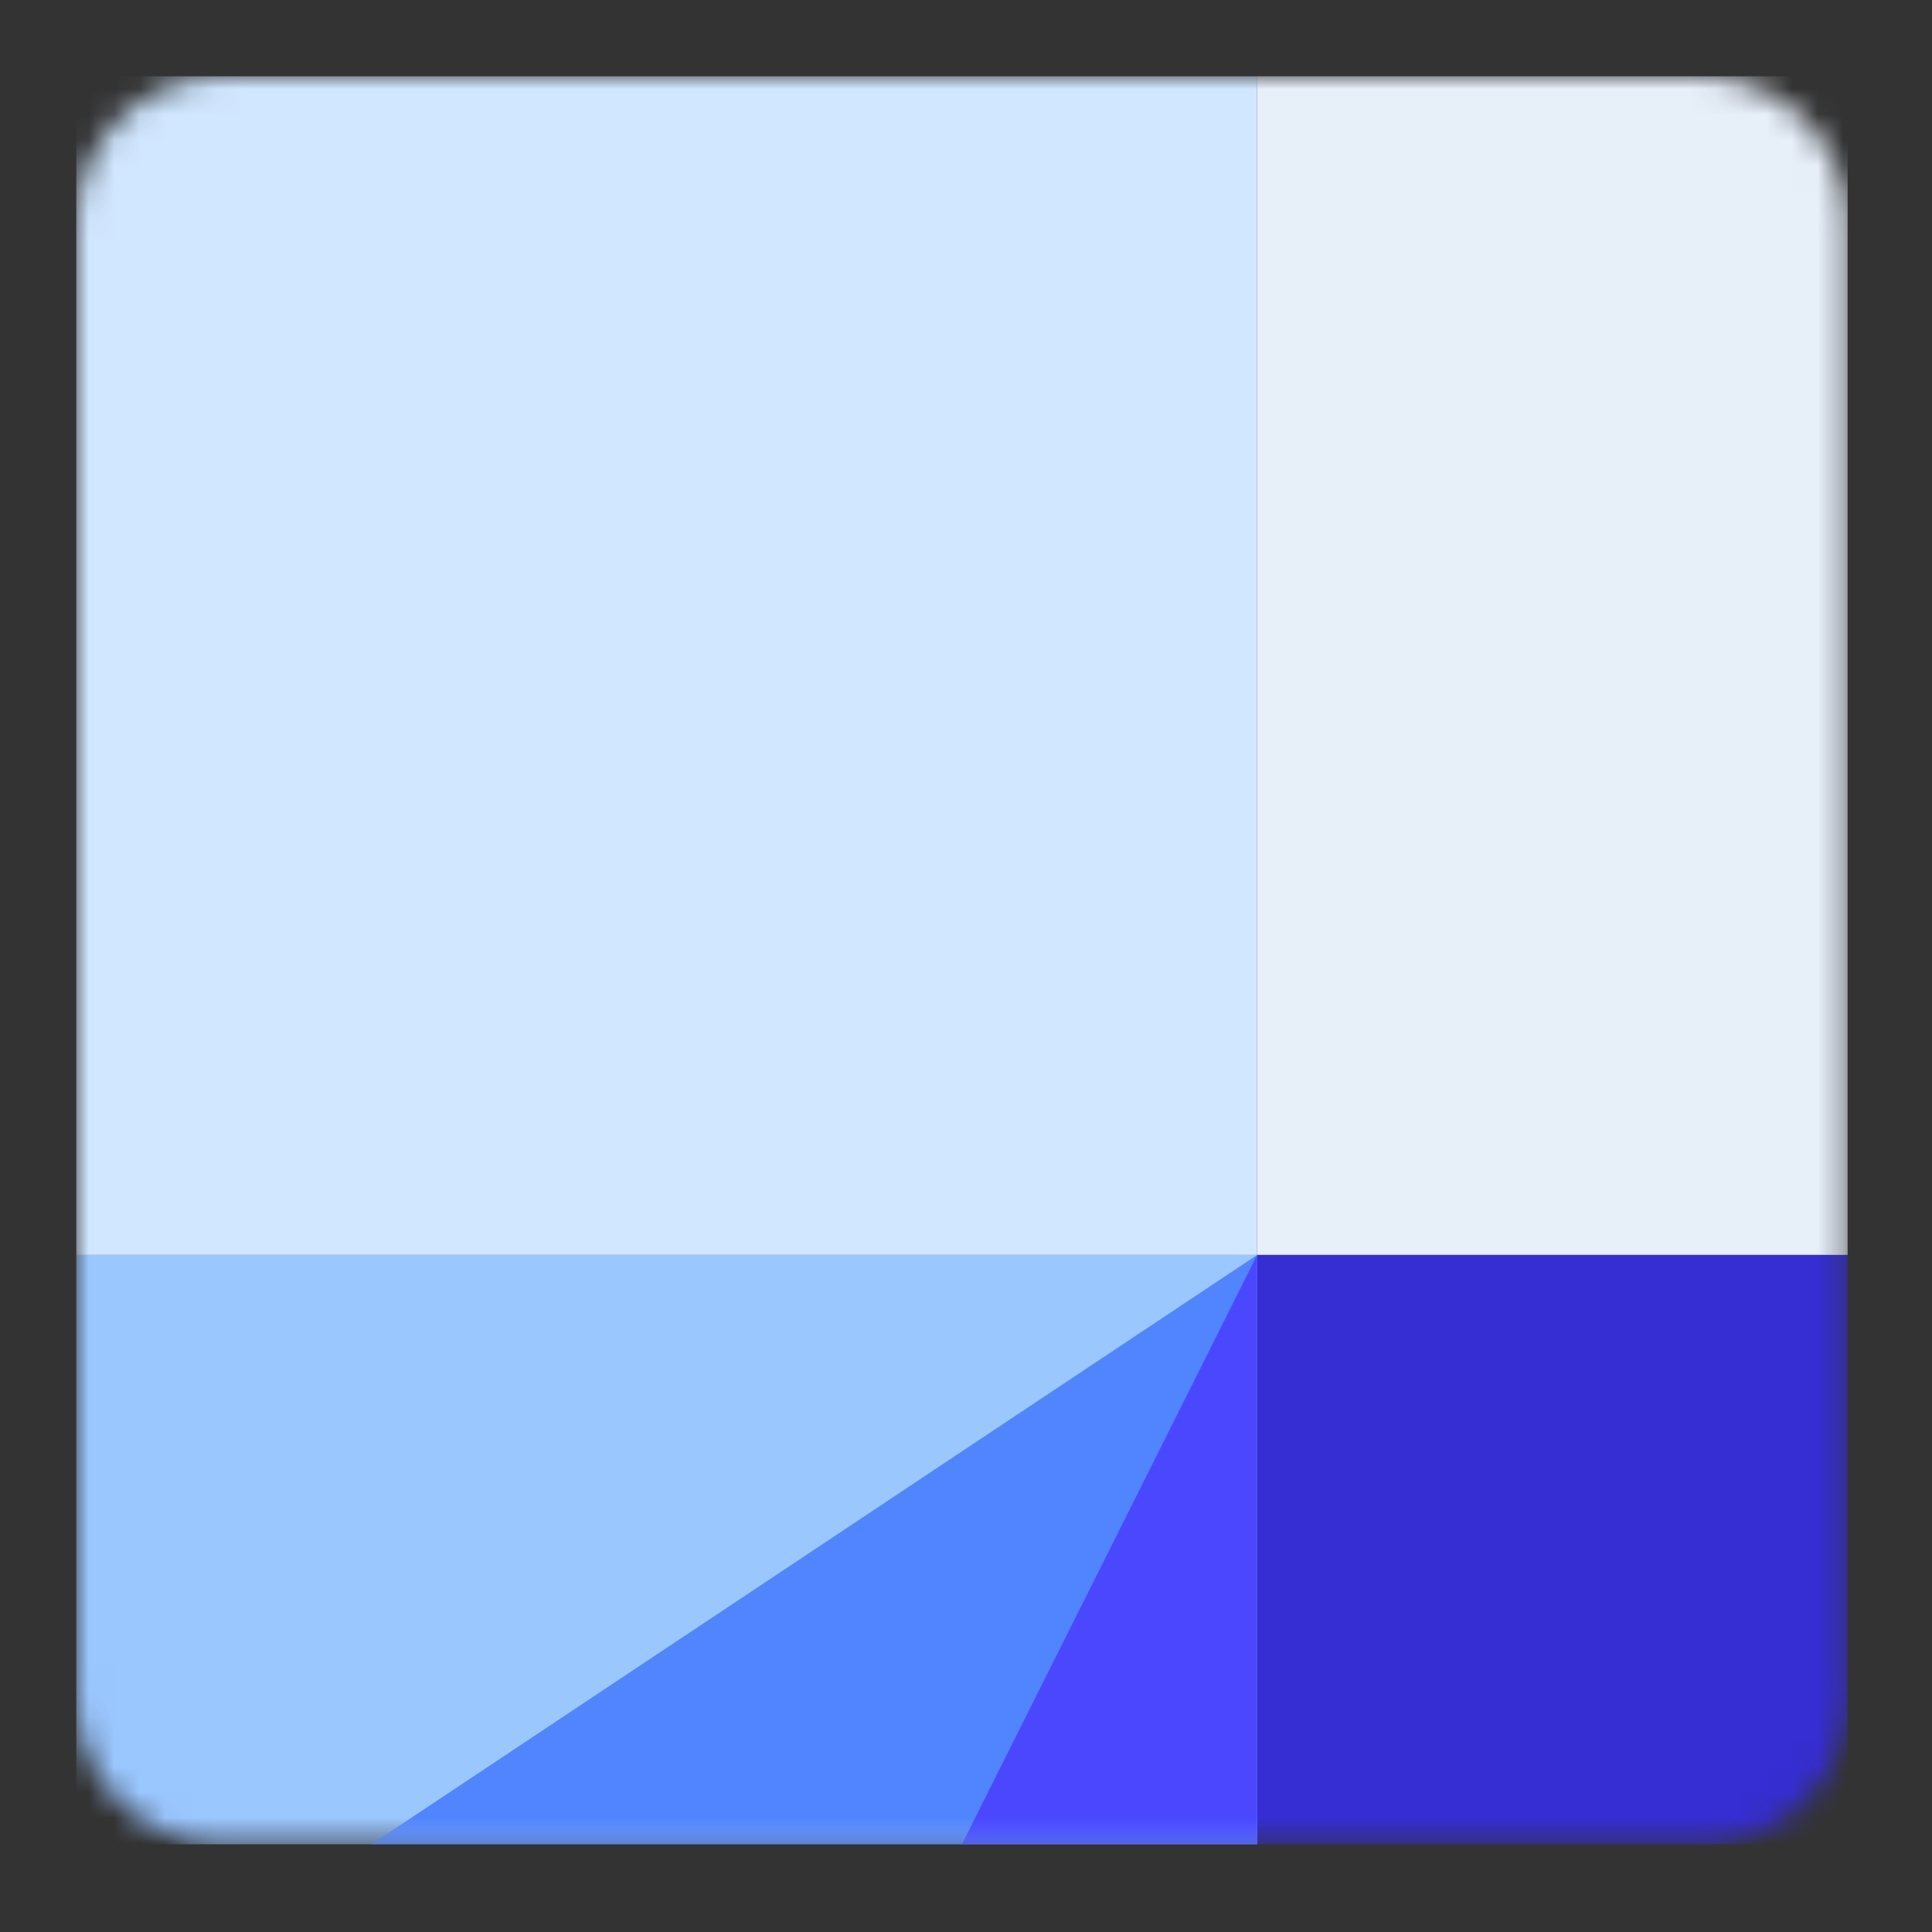
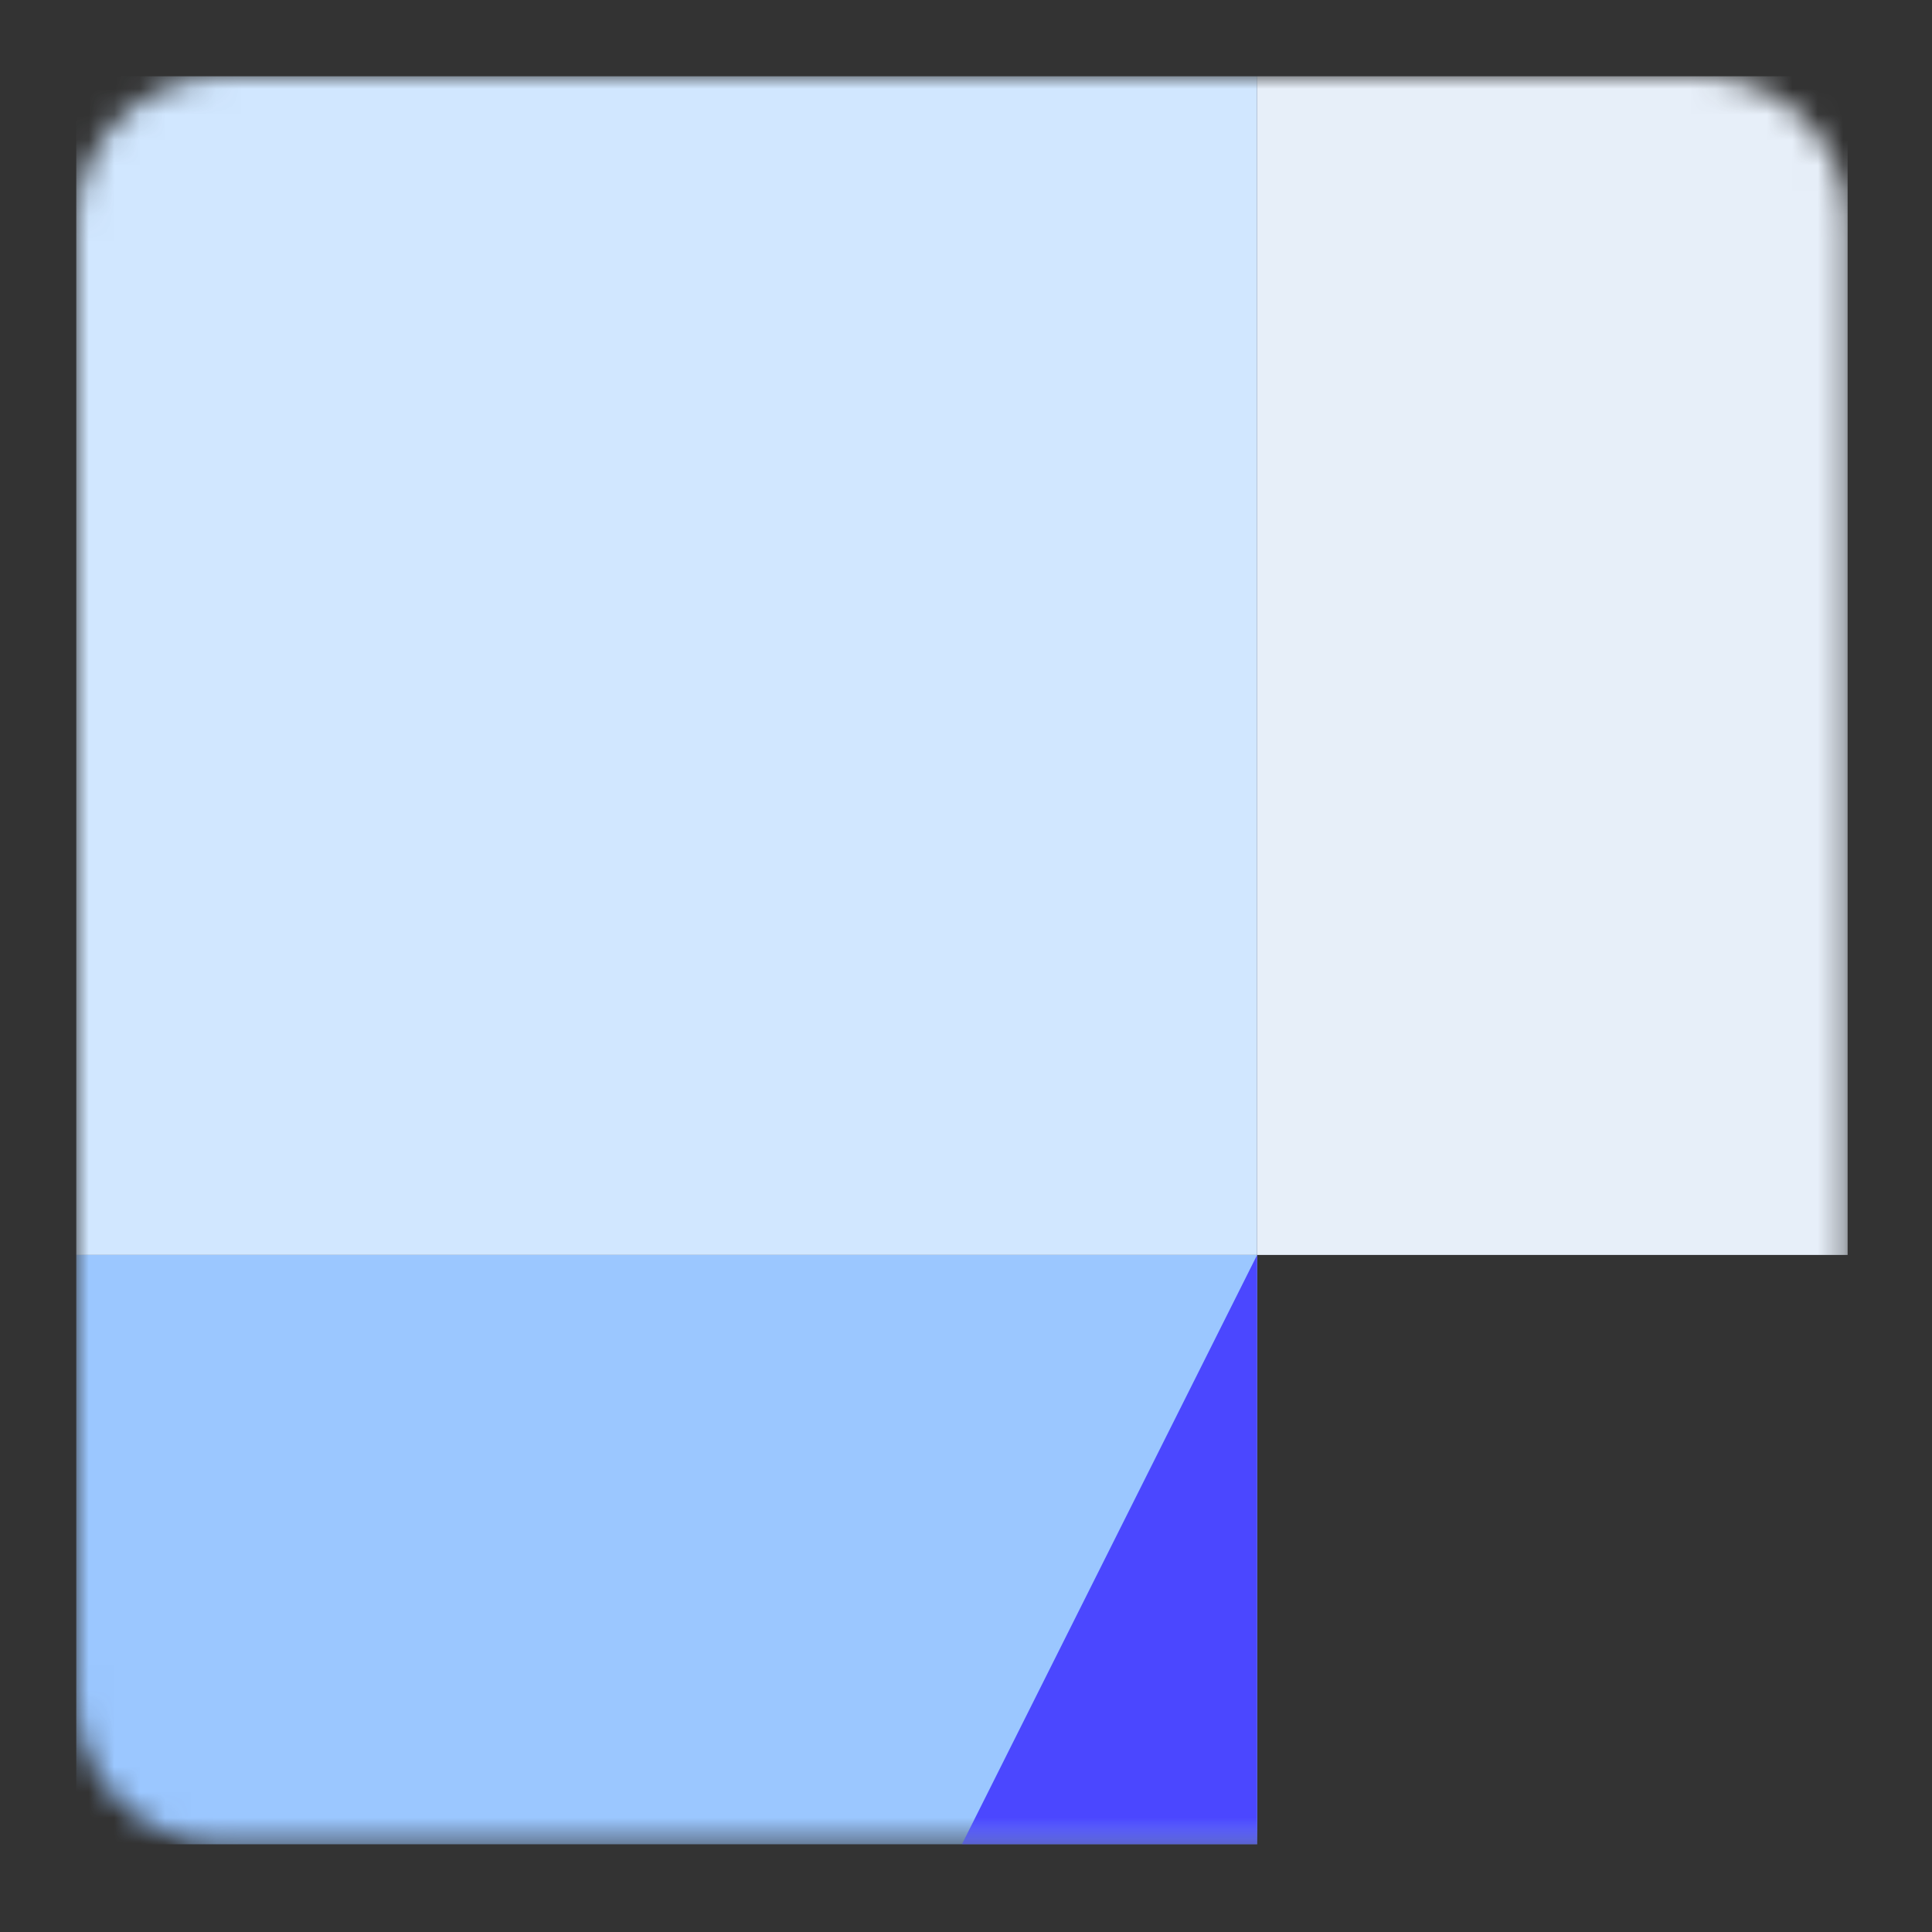
<svg xmlns="http://www.w3.org/2000/svg" xmlns:xlink="http://www.w3.org/1999/xlink" width="76" height="76" viewBox="0 0 76 76">
  <rect x="0" y="0" width="76" height="76" fill="#333333" stroke="none" />
  <defs>
    <path id="1xw0nutsxa" d="M5.807 0C2.599 0 0 2.595 0 5.796v57.957c0 3.202 2.6 5.796 5.807 5.796h58.066c3.208 0 5.807-2.594 5.807-5.796V5.796c0-3.2-2.6-5.796-5.807-5.796H5.807z" />
    <path id="tm8zat6j1c" d="M5.807 0C2.599 0 0 2.595 0 5.796v57.957c0 3.202 2.6 5.796 5.807 5.796h58.066c3.208 0 5.807-2.594 5.807-5.796V5.796c0-3.2-2.6-5.796-5.807-5.796H5.807z" />
  </defs>
  <g fill="none" fill-rule="evenodd">
    <g>
      <g>
        <g>
          <g transform="translate(-1341, -3178) translate(981, 3178) translate(360, 0) translate(3, 3)">
            <g>
              <mask id="gh5q5d5p5b" fill="#fff">
                <use xlink:href="#1xw0nutsxa" />
              </mask>
              <path fill="#E7EFF9" d="M46.453 0L46.453 23.183 46.453 46.366 69.681 46.366 69.681 23.183 69.681 0z" mask="url(#gh5q5d5p5b)" />
            </g>
            <mask id="p337hkii0d" fill="#fff">
              <use xlink:href="#tm8zat6j1c" />
            </mask>
-             <path fill="#362DD2" d="M46.453 69.549L69.68 69.549 69.68 46.366 46.453 46.366z" mask="url(#p337hkii0d)" />
            <path fill="#D1E7FF" d="M23.227 0L0 0 0 15.455 0 30.911 0 46.366 23.227 46.366 46.453 46.366 46.453 30.911 46.453 15.455 46.453 0z" mask="url(#p337hkii0d)" />
            <path fill="#9BC7FF" d="M0 69.549L23.227 69.549 46.454 69.549 46.454 46.366 0 46.366z" mask="url(#p337hkii0d)" />
-             <path fill="#5185FF" d="M46.453 69.549L11.614 69.549 46.453 46.366z" mask="url(#p337hkii0d)" />
            <path fill="#4B47FF" d="M46.453 69.549L34.84 69.549 46.453 46.366z" mask="url(#p337hkii0d)" />
          </g>
          <path d="M0 0H76V76H0z" transform="translate(-1341, -3178) translate(981, 3178) translate(360, 0)" />
        </g>
      </g>
    </g>
  </g>
</svg>